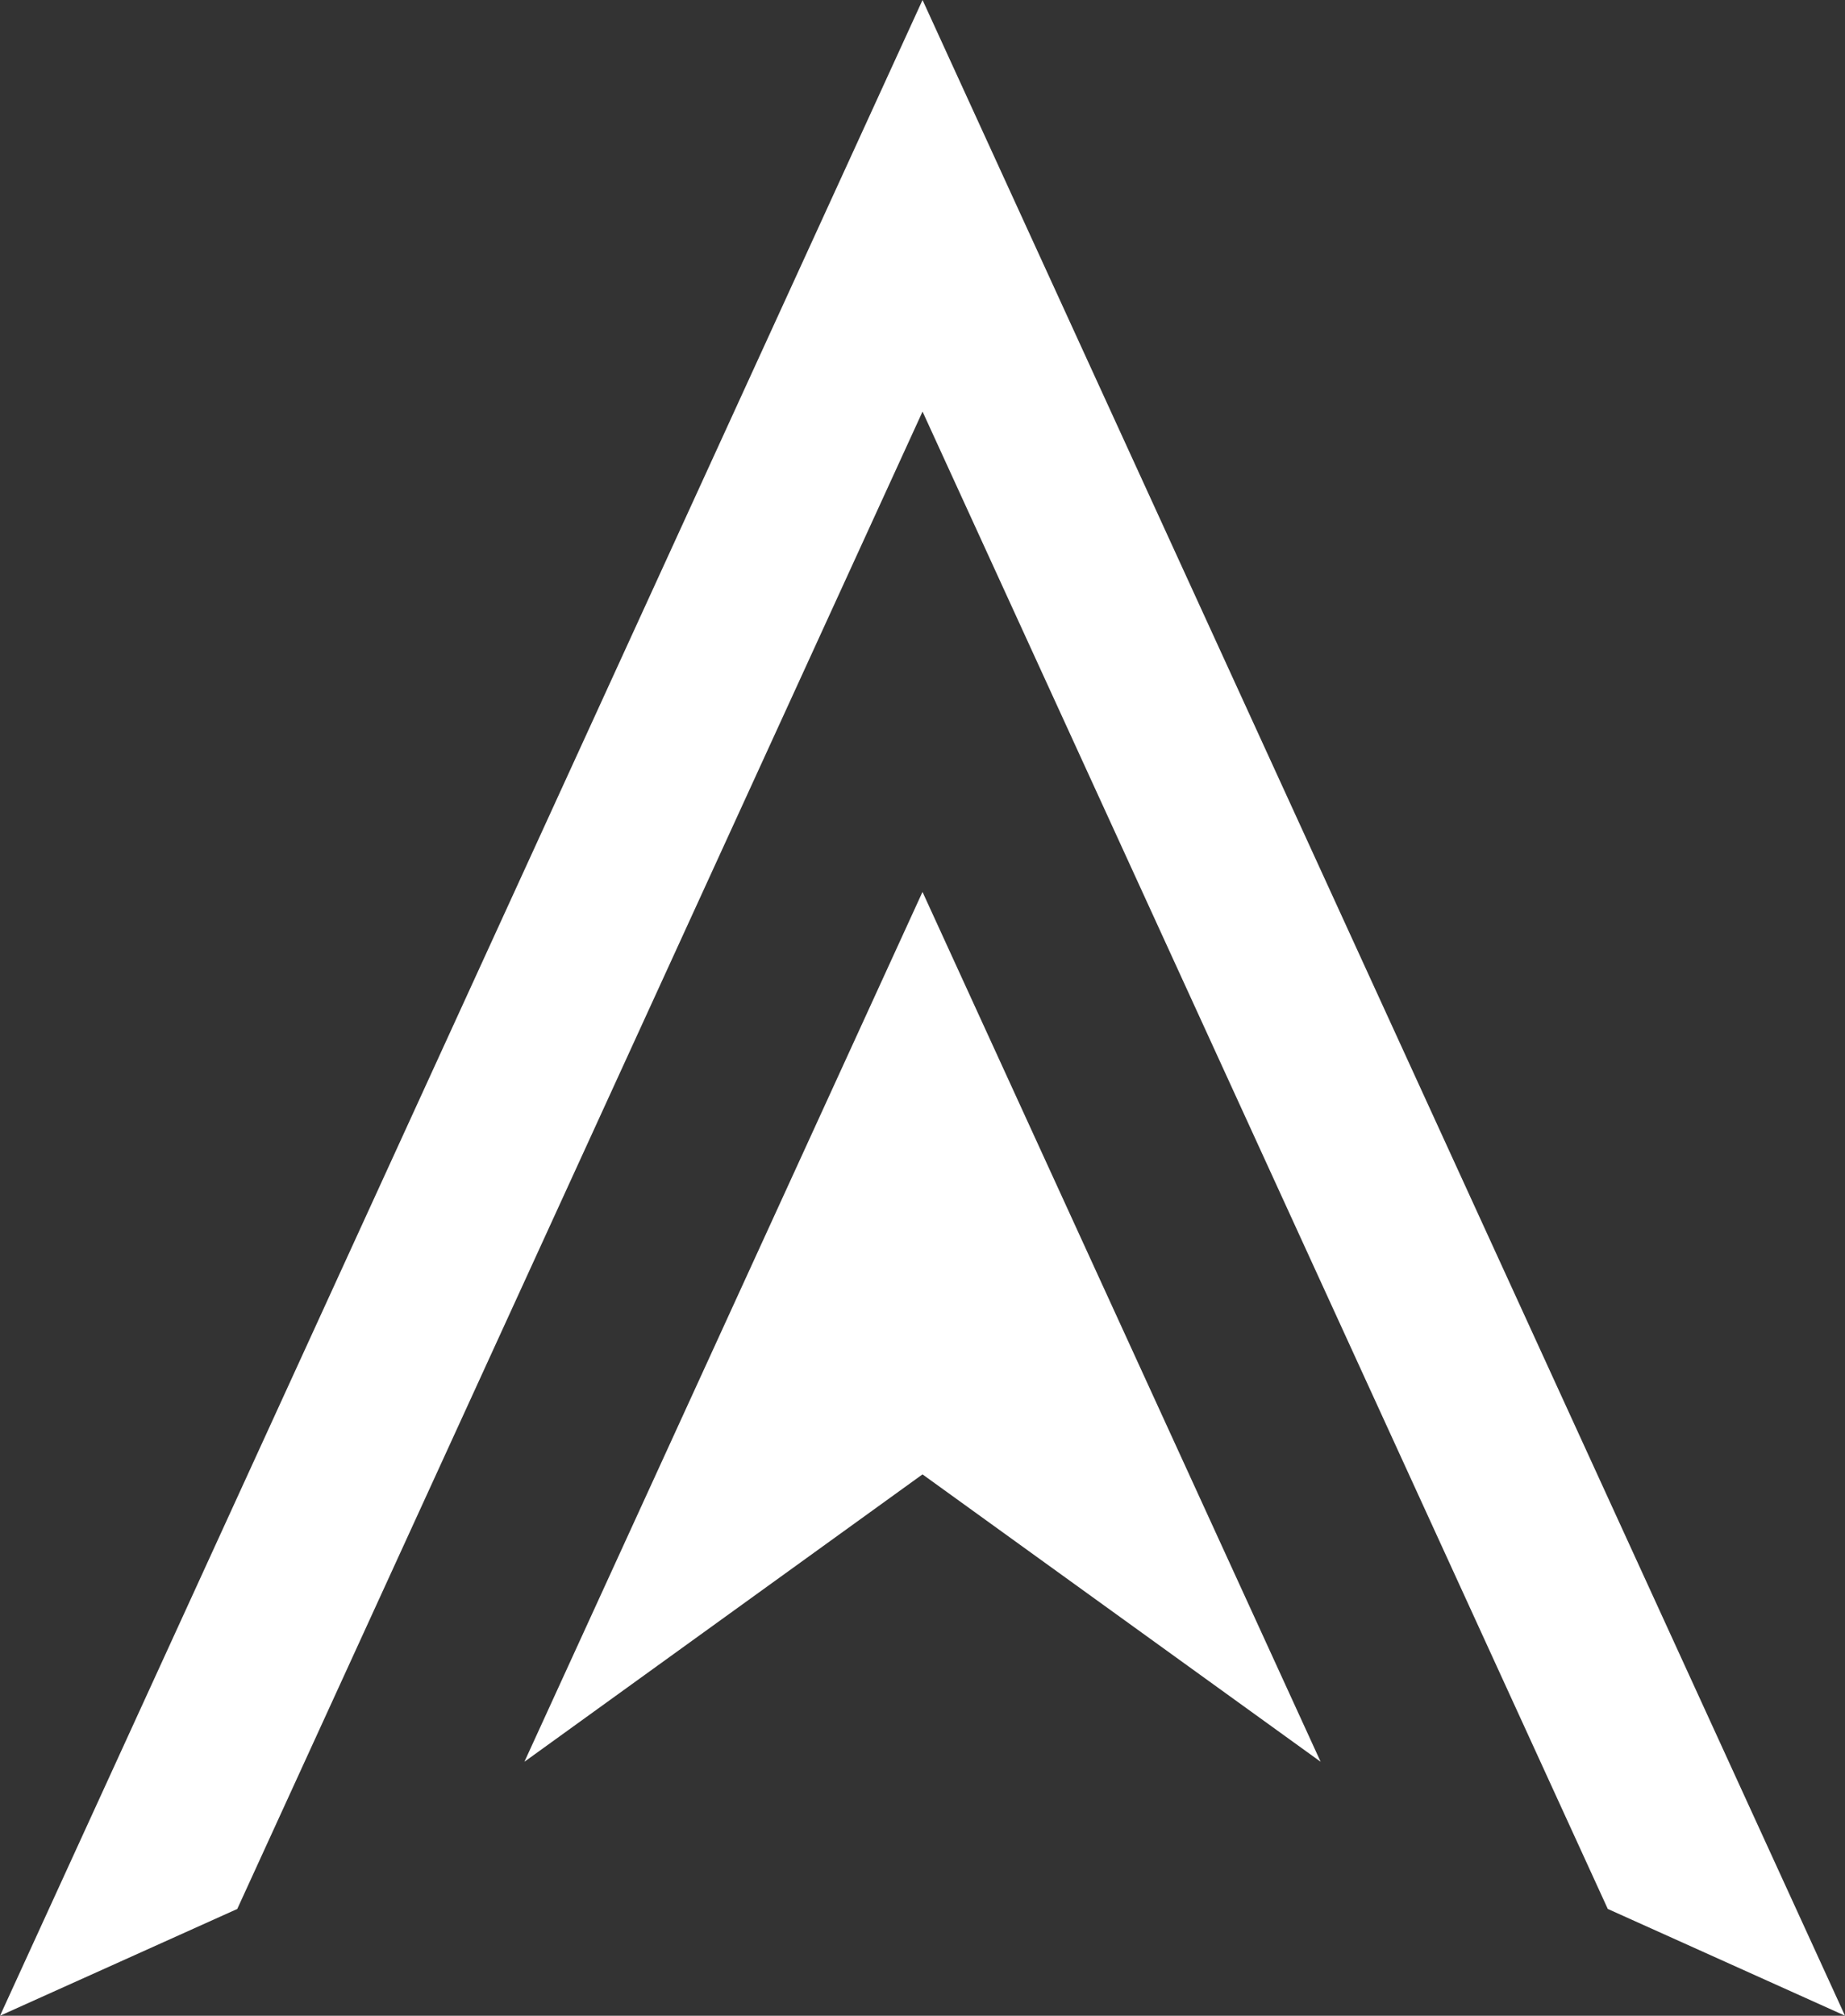
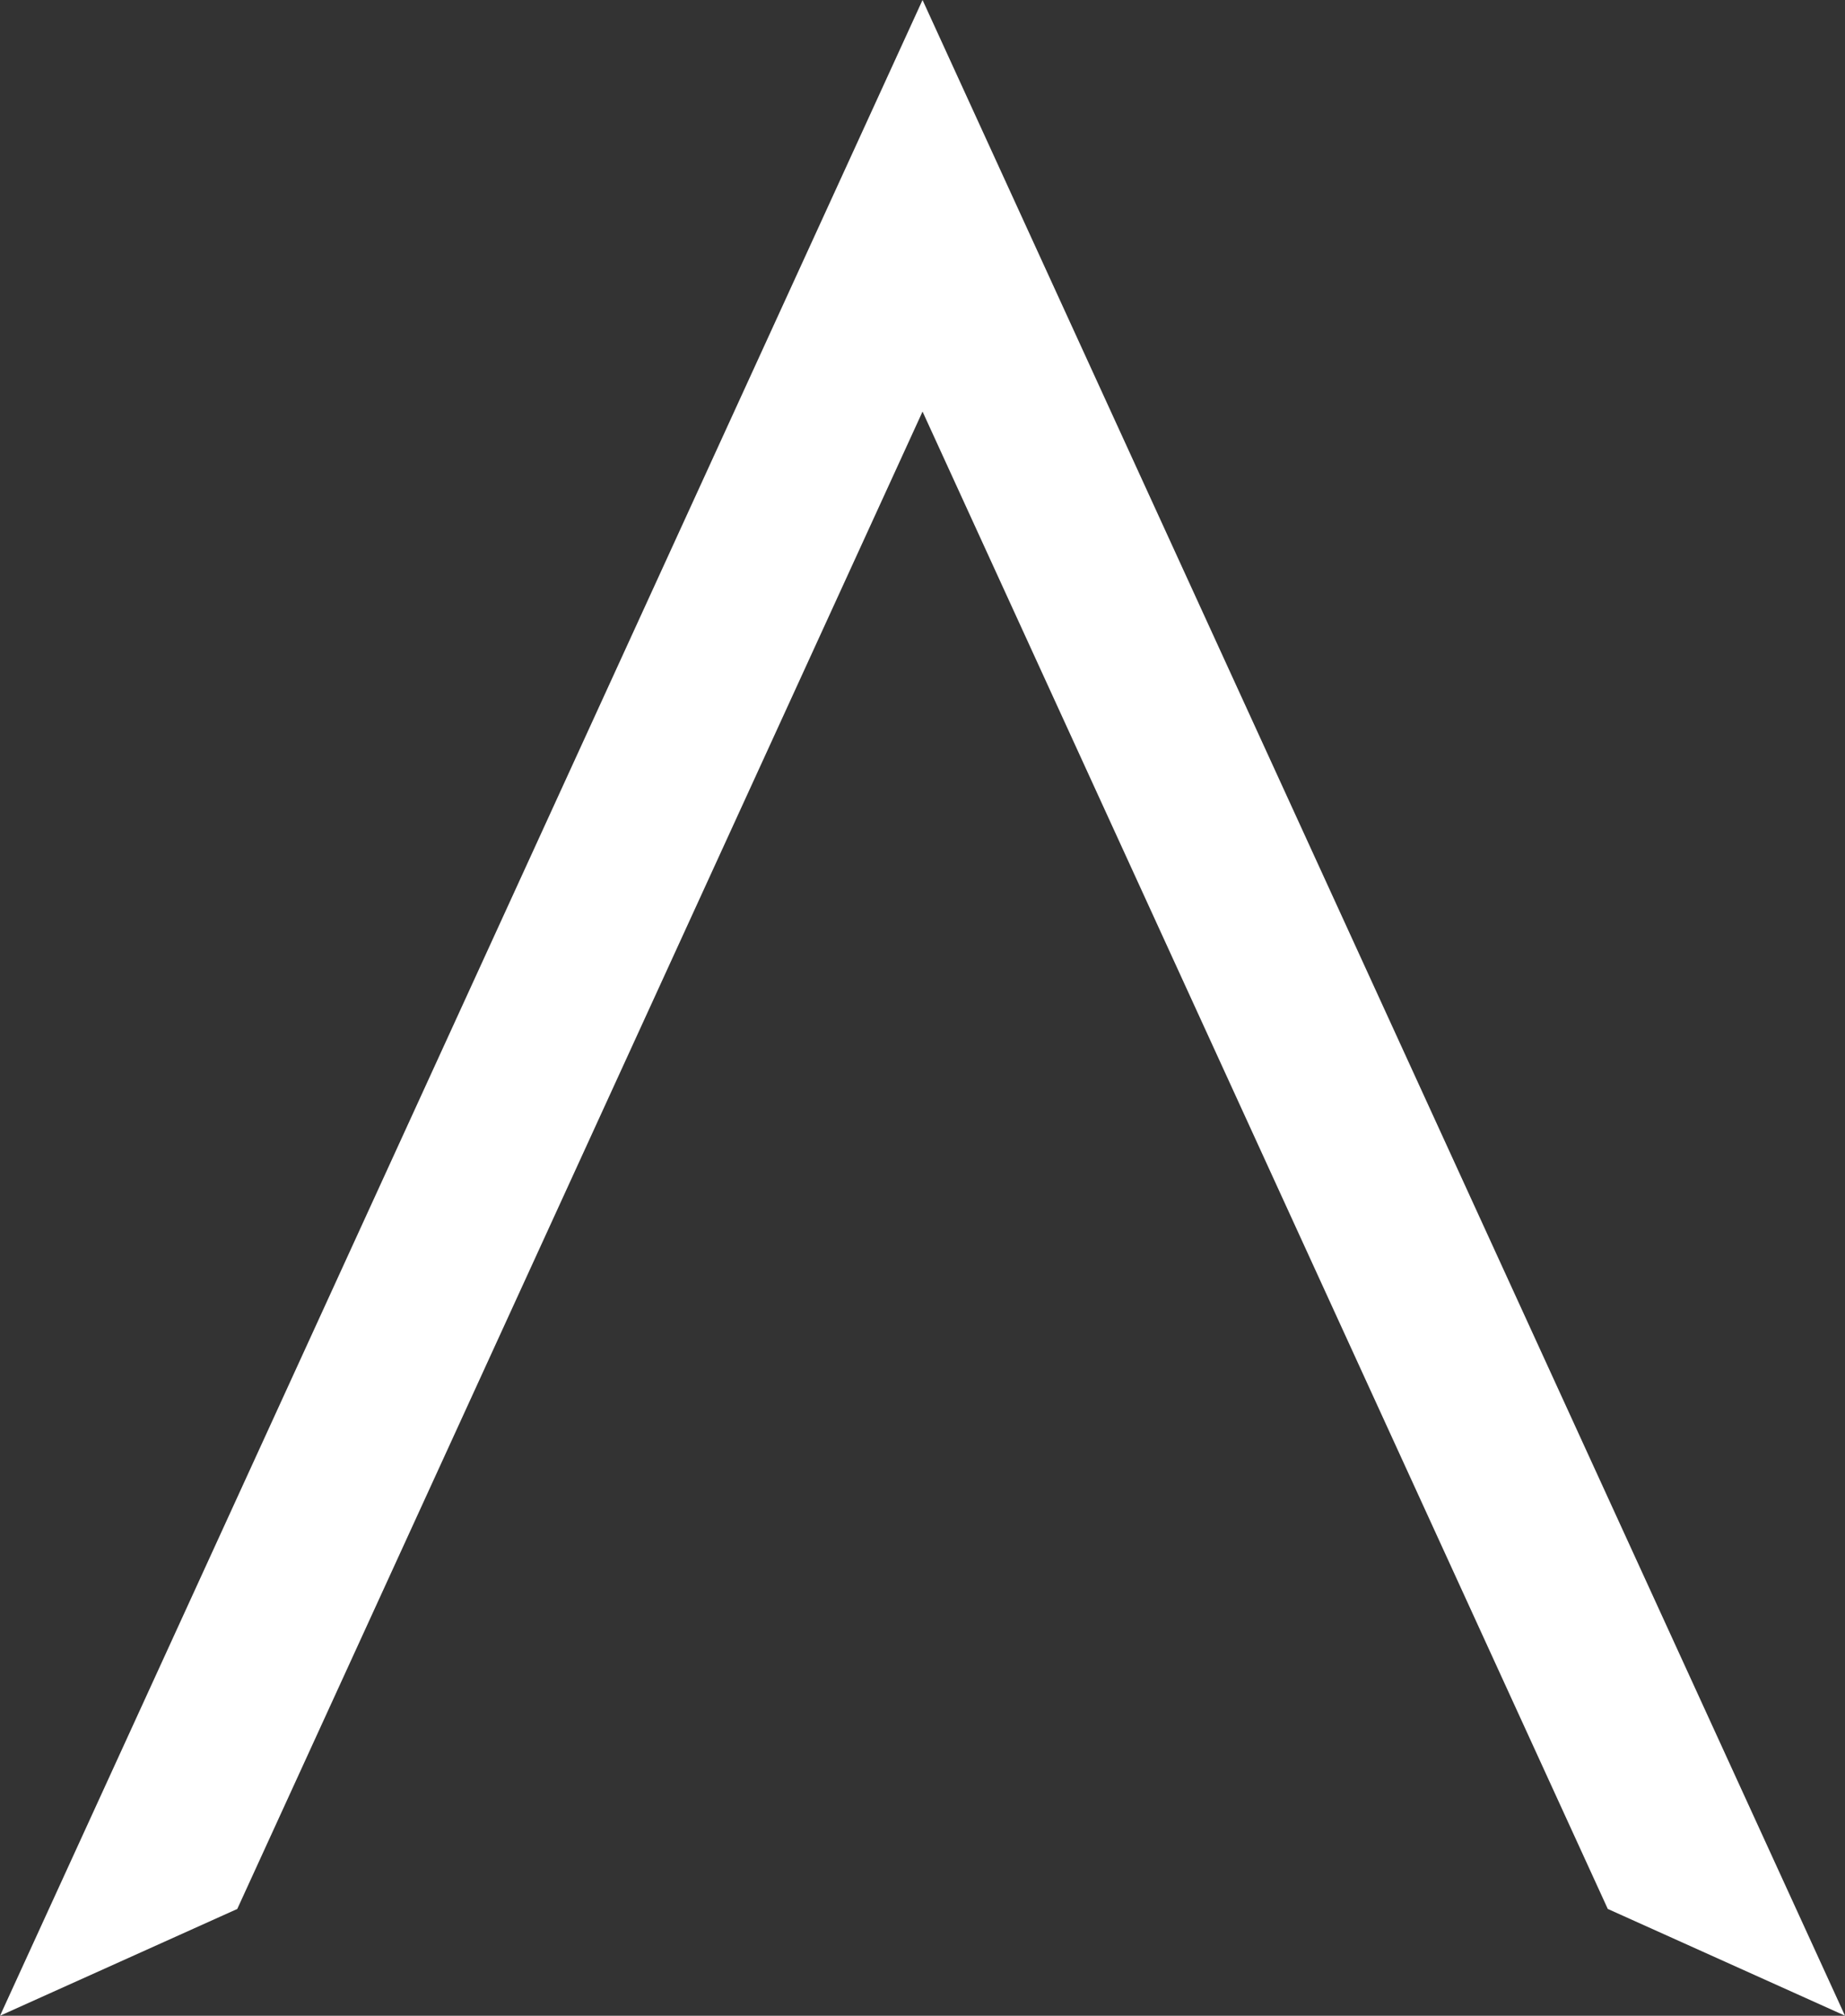
<svg xmlns="http://www.w3.org/2000/svg" width="47" height="51.336" viewBox="0 0 47 51.336">
  <rect x="0" y="0" width="47" height="51.336" fill="#333333" stroke="none" />
  <g id="グループ_161" data-name="グループ 161" transform="translate(-348.738 -2652.998)">
-     <path id="パス_198" data-name="パス 198" d="M52.368,8.78,62.51,30.933,52.368,23.614,42.227,30.933Z" transform="translate(319.87 2666.933)" fill="#fff" />
    <path id="パス_199" data-name="パス 199" d="M84.063,51.335,60.564,0l-23.5,51.336,6.043-2.719L60.564,10.482,78.02,48.616Z" transform="translate(311.675 2652.998)" fill="#fff" />
  </g>
</svg>